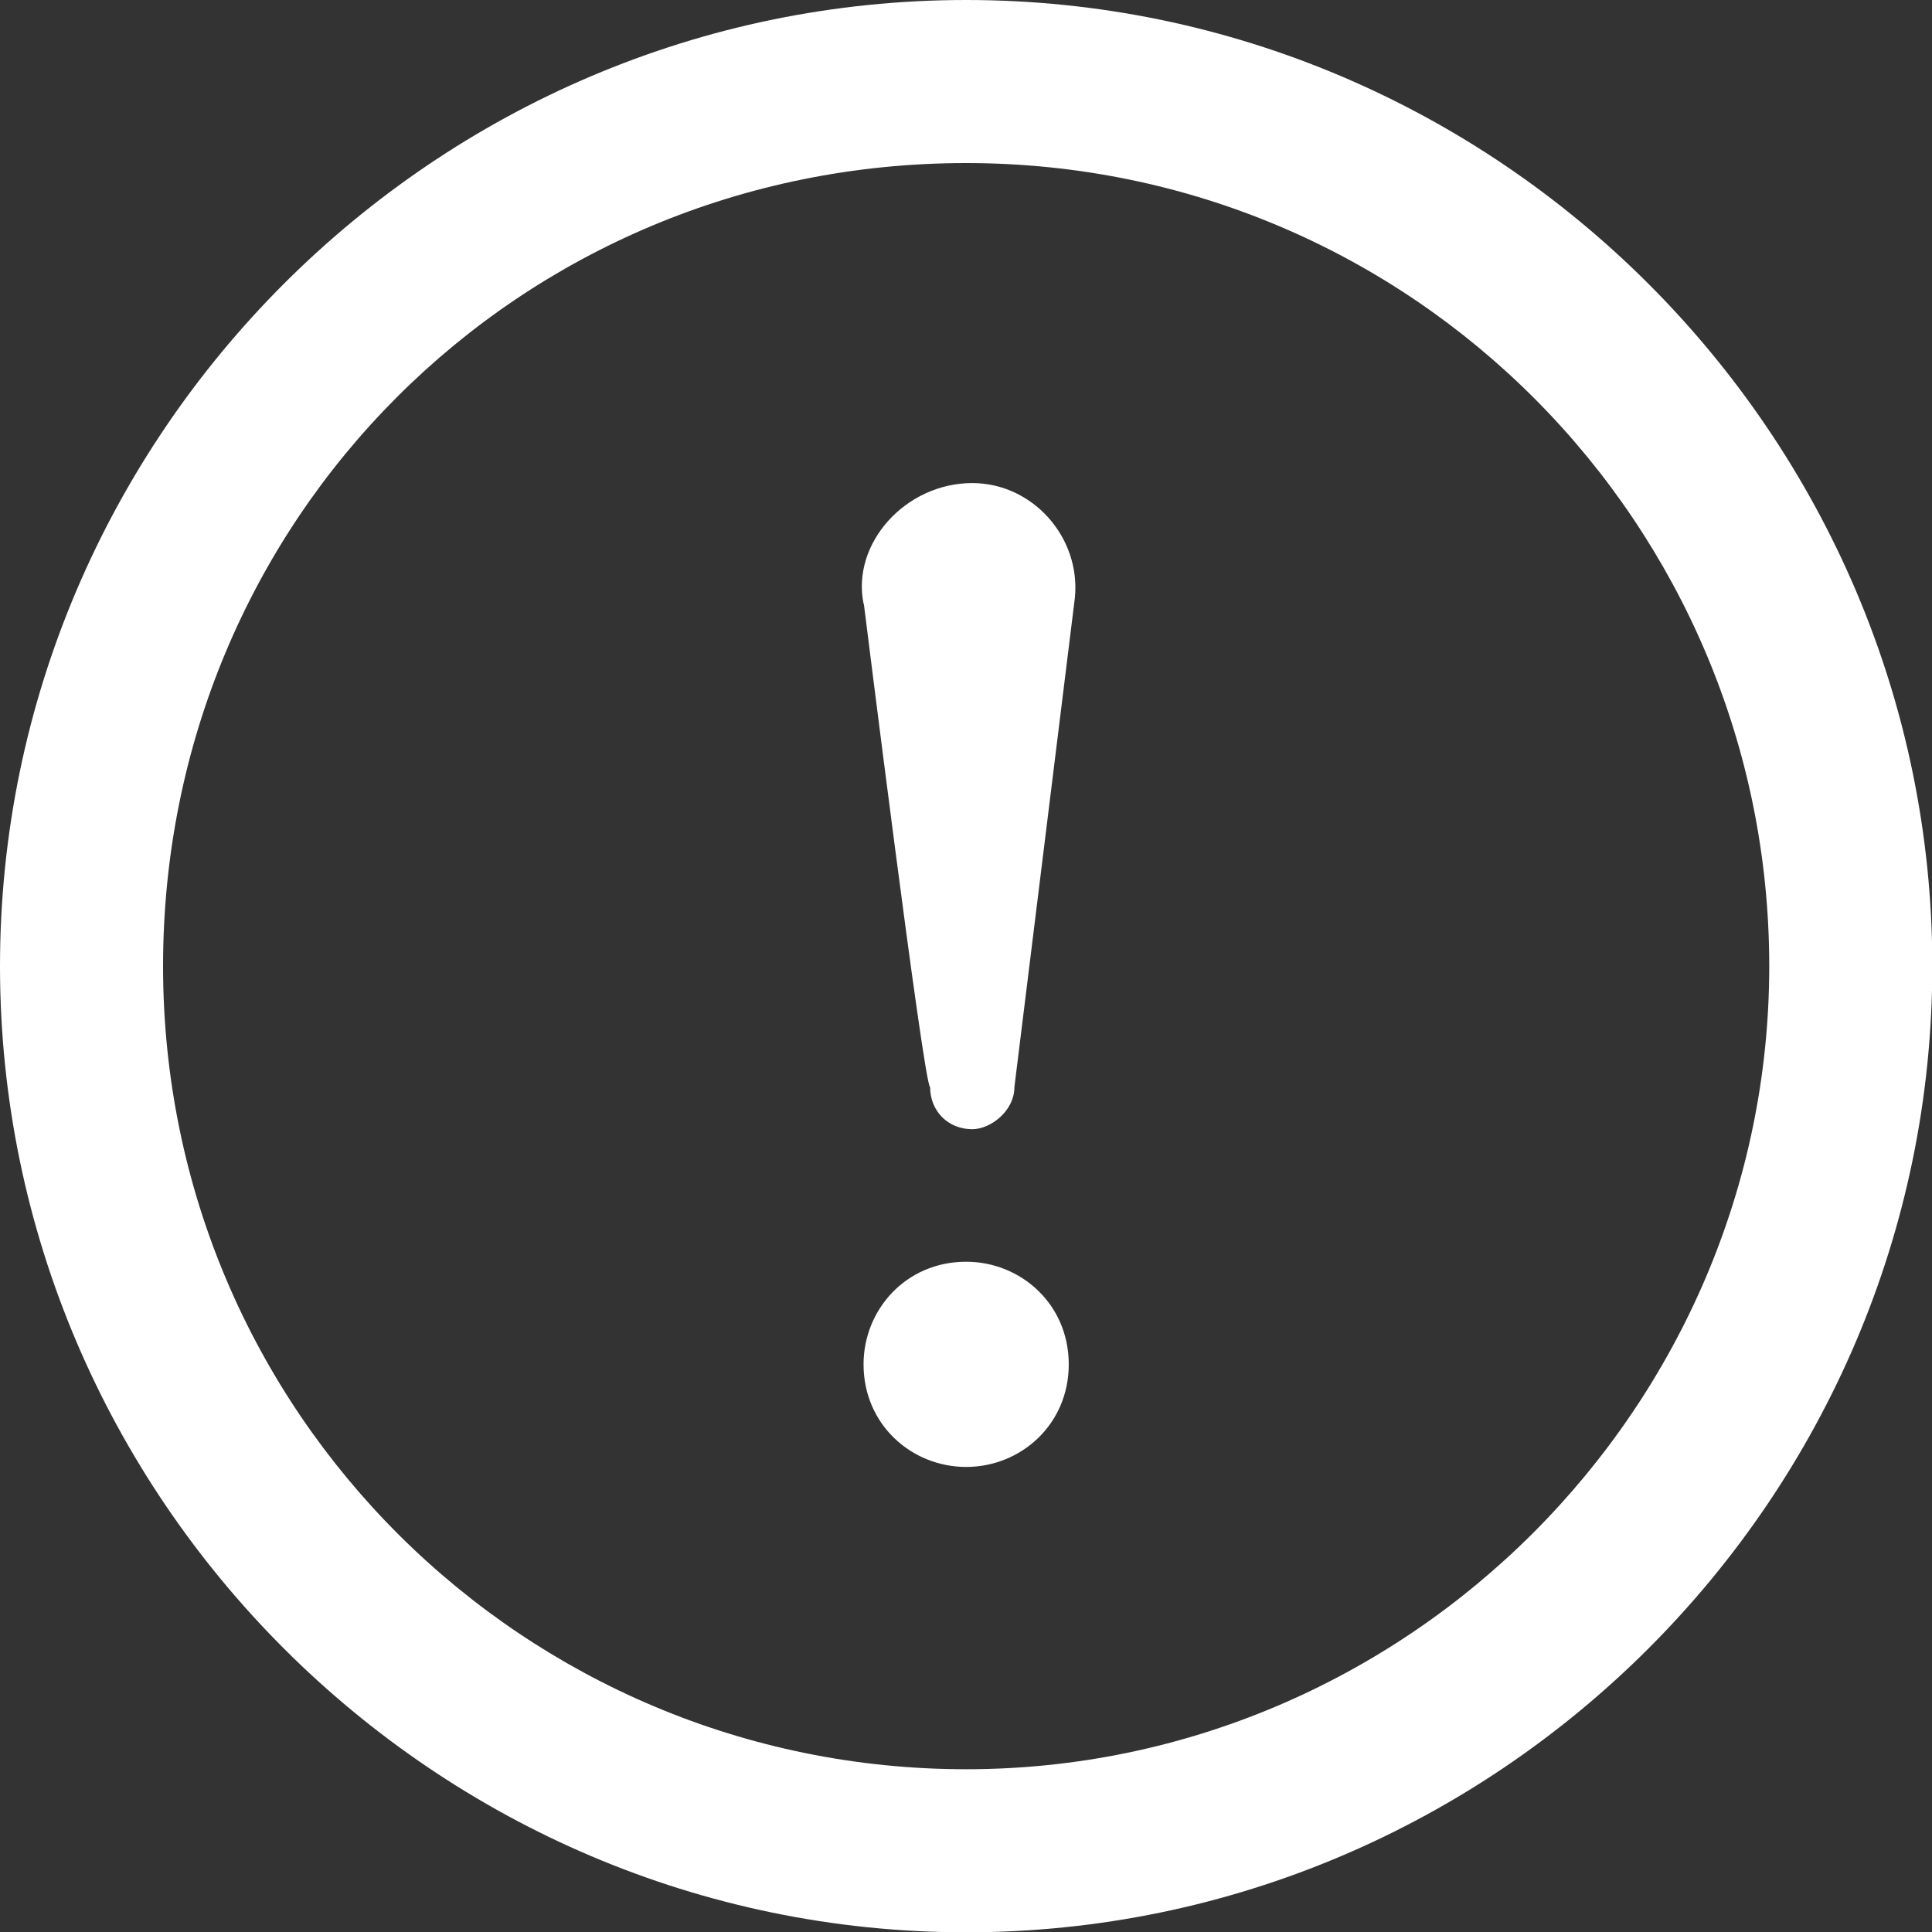
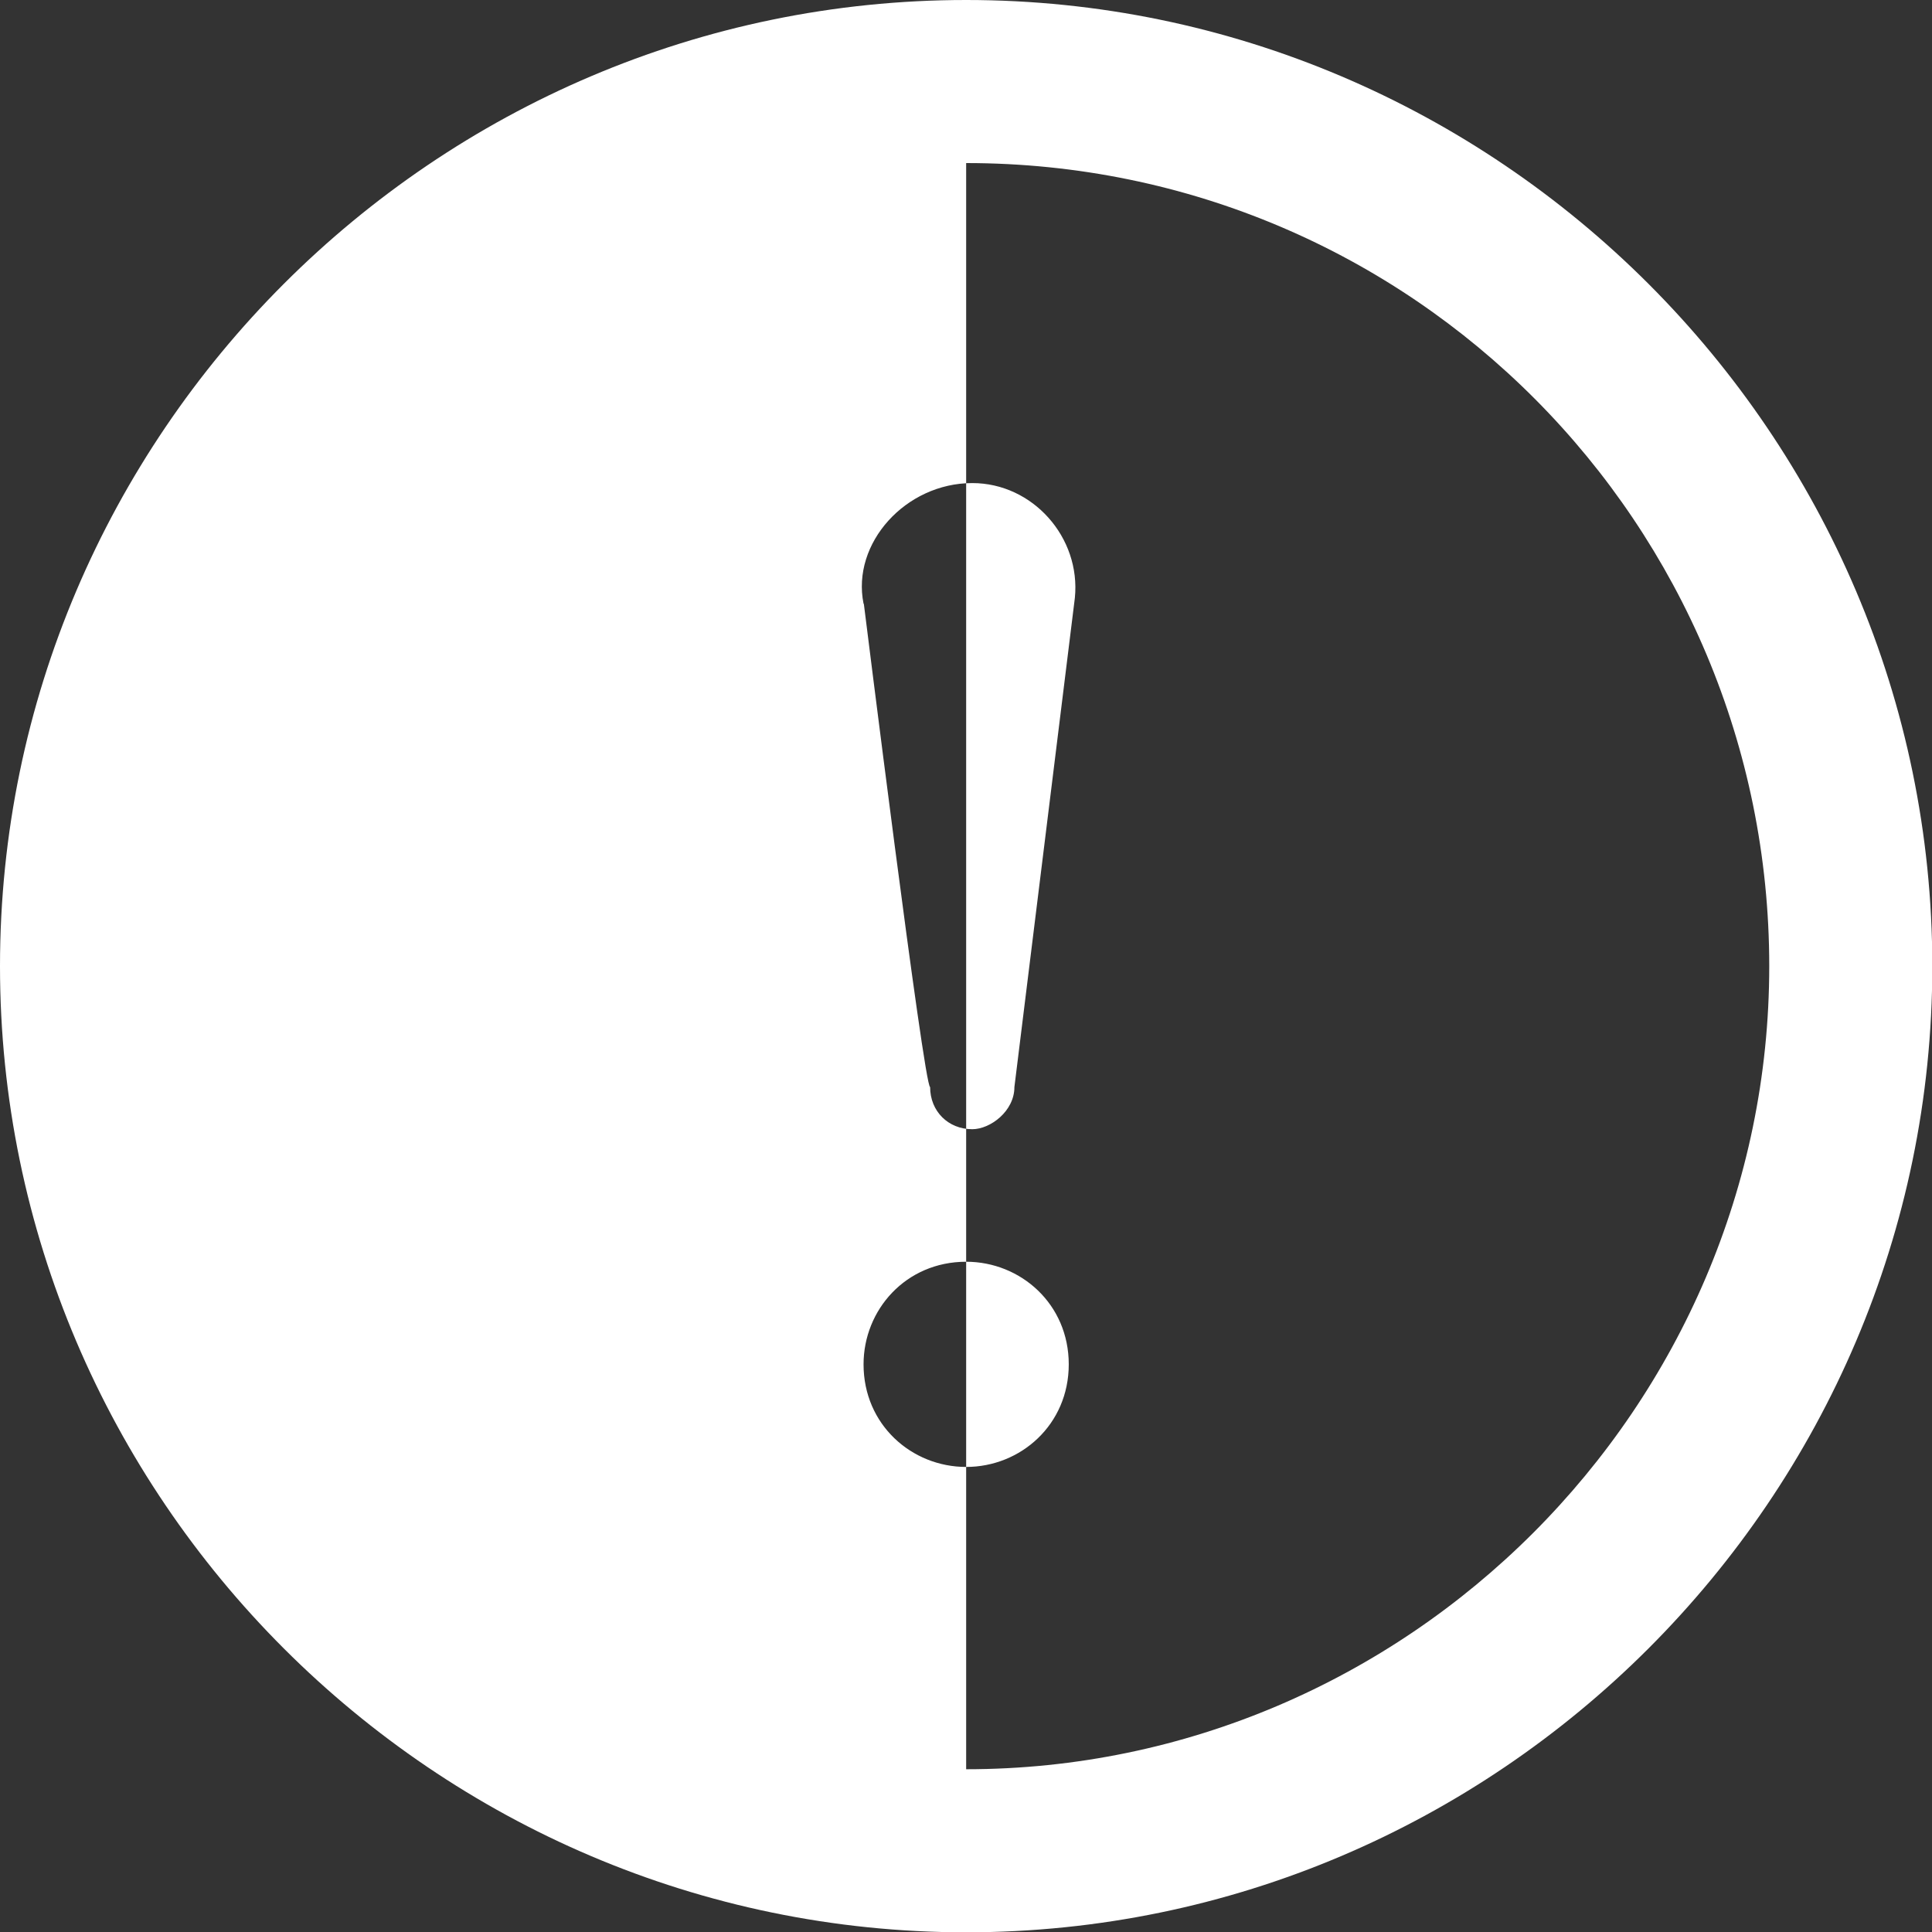
<svg xmlns="http://www.w3.org/2000/svg" id="Capa_1" data-name="Capa 1" viewBox="0 0 63.27 63.27">
  <rect x="0" y="0" width="63.27" height="63.27" fill="#333333" stroke="none" />
  <defs>
    <style>      .cls-1 {        fill: #fff;      }    </style>
  </defs>
-   <path class="cls-1" d="M31.64,5.34c14.63,0,26.3,11.86,26.3,26.3s-11.86,26.3-26.3,26.3S5.34,46.27,5.34,31.64,17,5.34,31.64,5.34Zm0-5.34C14.24,0,0,14.24,0,31.64s14.24,31.64,31.64,31.64,31.64-14.24,31.64-31.64S49.04,0,31.64,0Zm-3.36,19.77c-.4-1.98,1.38-3.95,3.56-3.95,1.98,0,3.56,1.78,3.36,3.76l-1.98,16.02c0,.79-.79,1.38-1.38,1.38-.79,0-1.38-.59-1.38-1.38-.2,0-2.17-15.82-2.17-15.82Zm3.36,28.27c-1.78,0-3.36-1.38-3.36-3.36,0-1.78,1.38-3.36,3.36-3.36,1.78,0,3.36,1.38,3.36,3.36s-1.58,3.36-3.36,3.36Z" />
+   <path class="cls-1" d="M31.64,5.34c14.63,0,26.3,11.86,26.3,26.3s-11.86,26.3-26.3,26.3Zm0-5.34C14.24,0,0,14.24,0,31.64s14.24,31.64,31.64,31.64,31.64-14.24,31.64-31.64S49.04,0,31.64,0Zm-3.36,19.77c-.4-1.98,1.38-3.95,3.56-3.95,1.98,0,3.56,1.78,3.36,3.76l-1.98,16.02c0,.79-.79,1.38-1.38,1.38-.79,0-1.38-.59-1.38-1.38-.2,0-2.17-15.82-2.17-15.82Zm3.36,28.27c-1.78,0-3.36-1.38-3.36-3.36,0-1.78,1.38-3.36,3.36-3.36,1.78,0,3.36,1.38,3.36,3.36s-1.58,3.36-3.36,3.36Z" />
</svg>